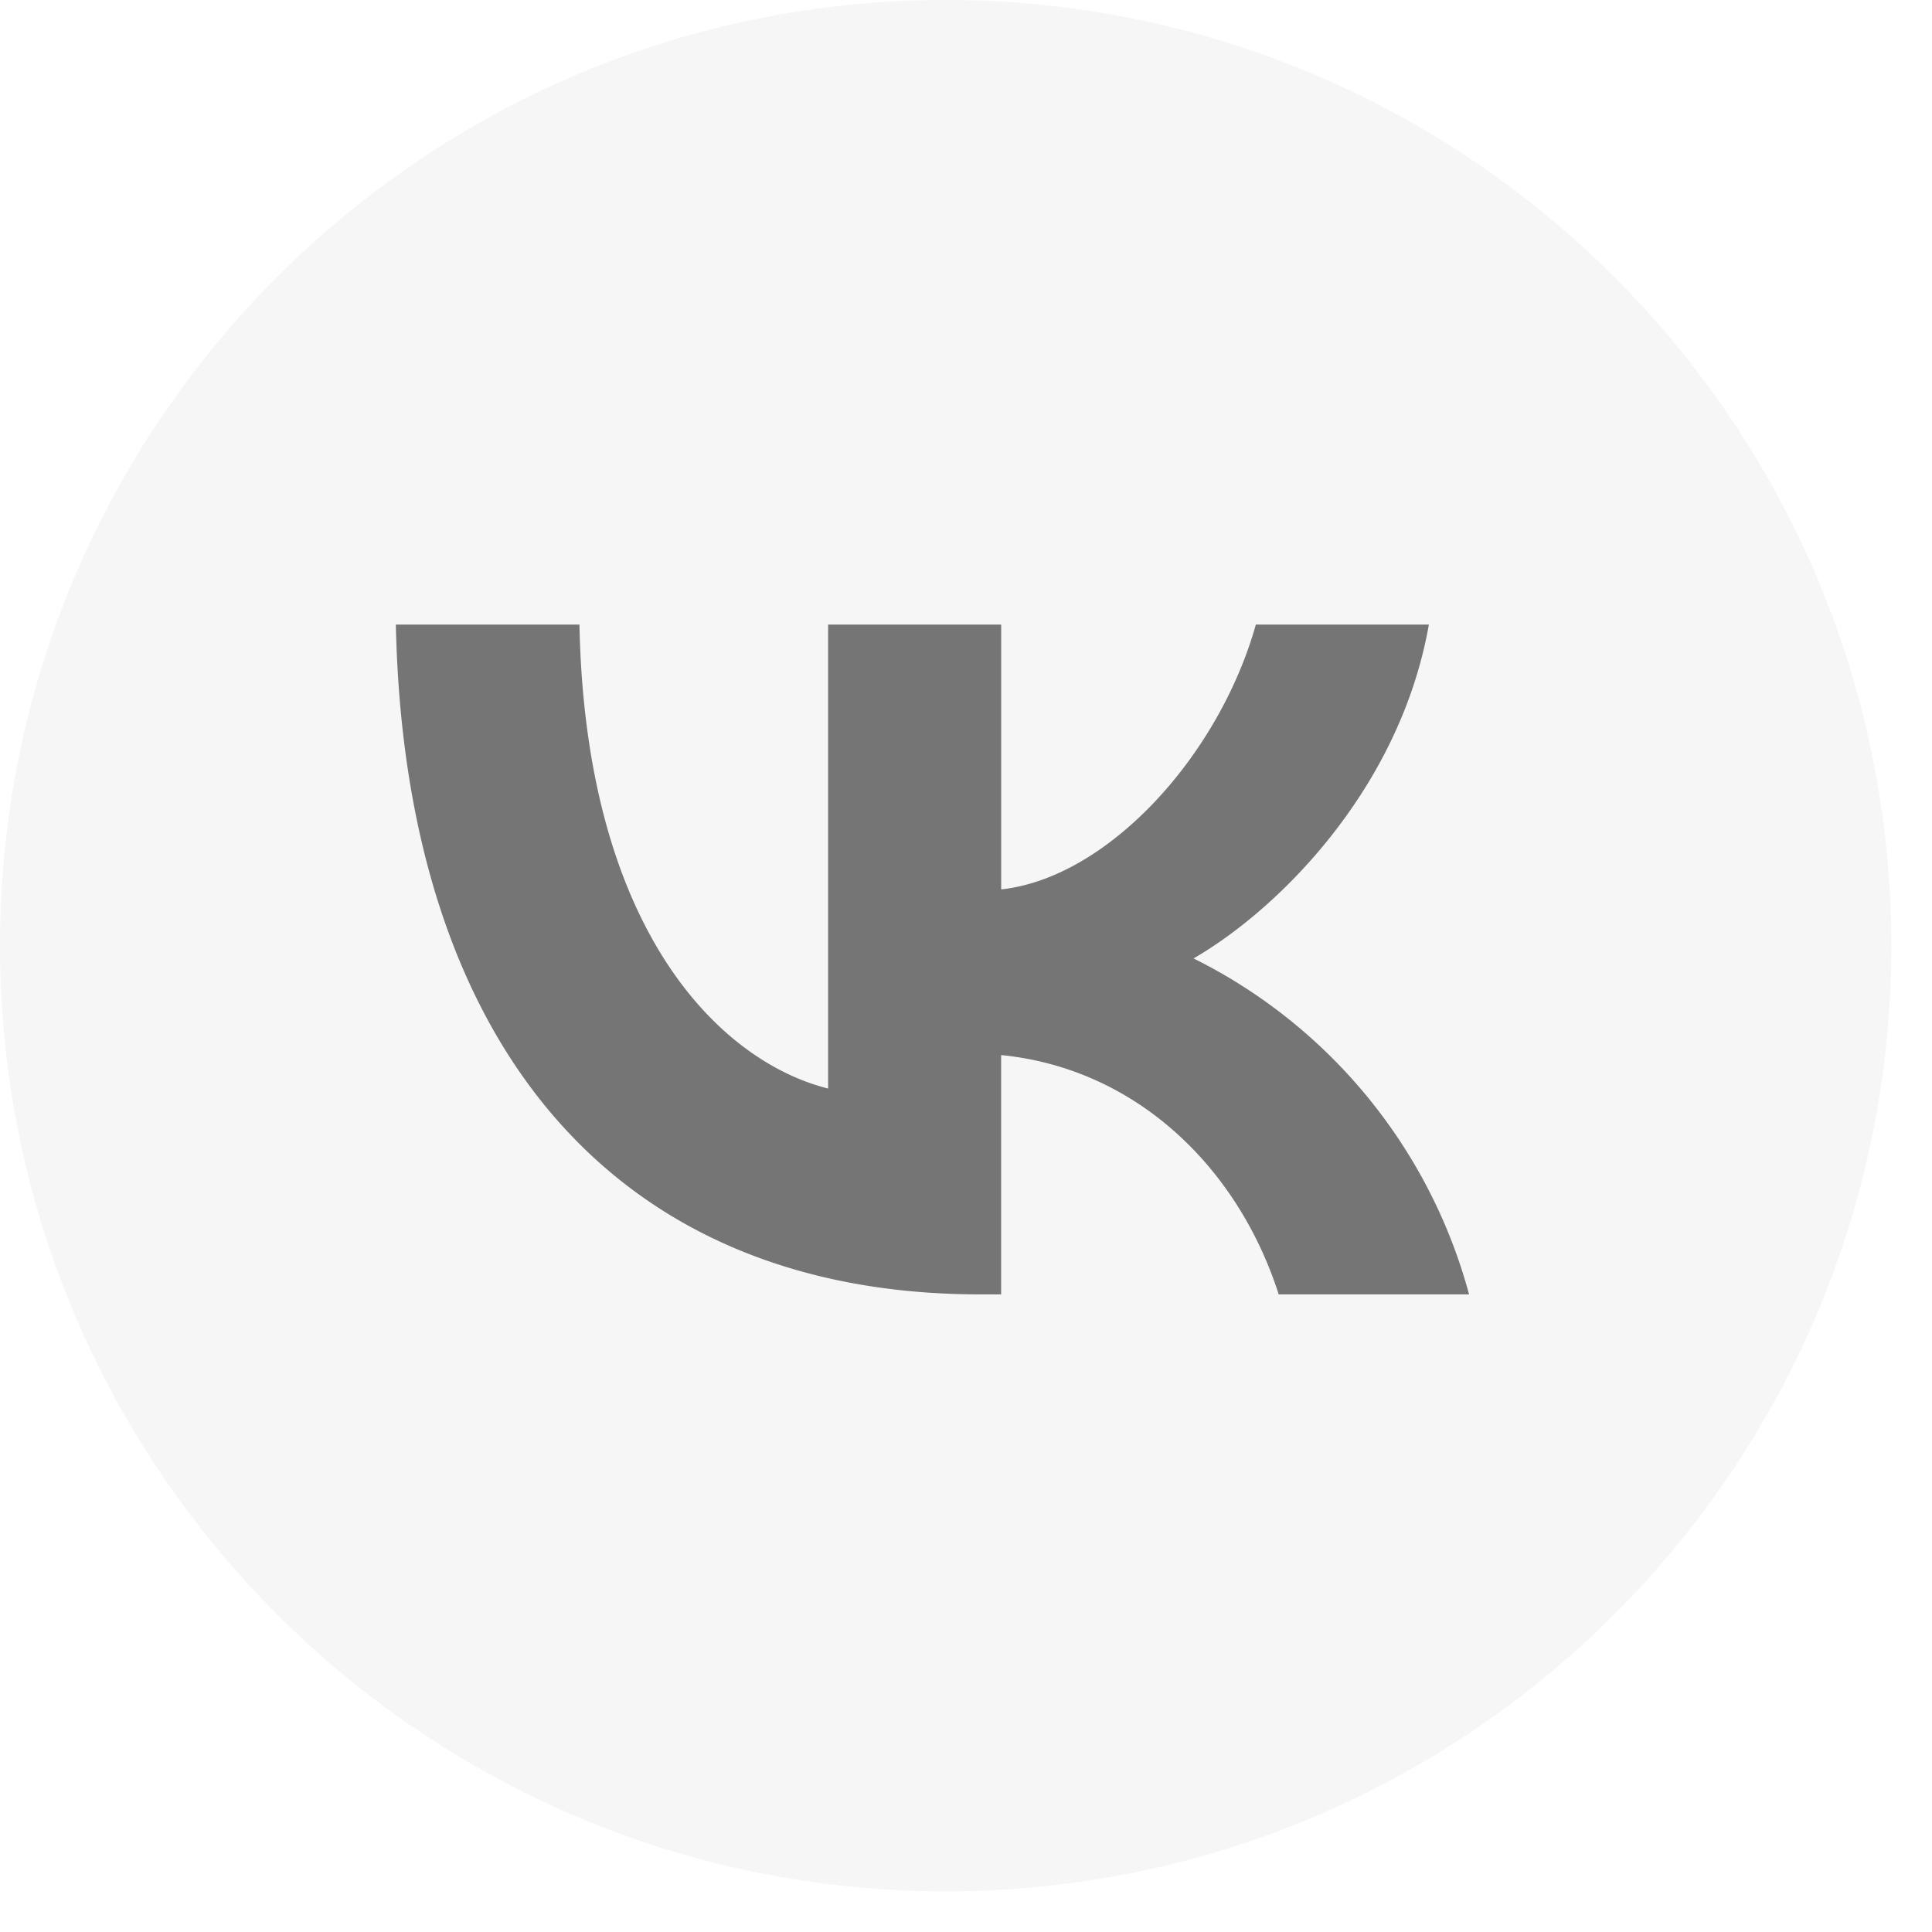
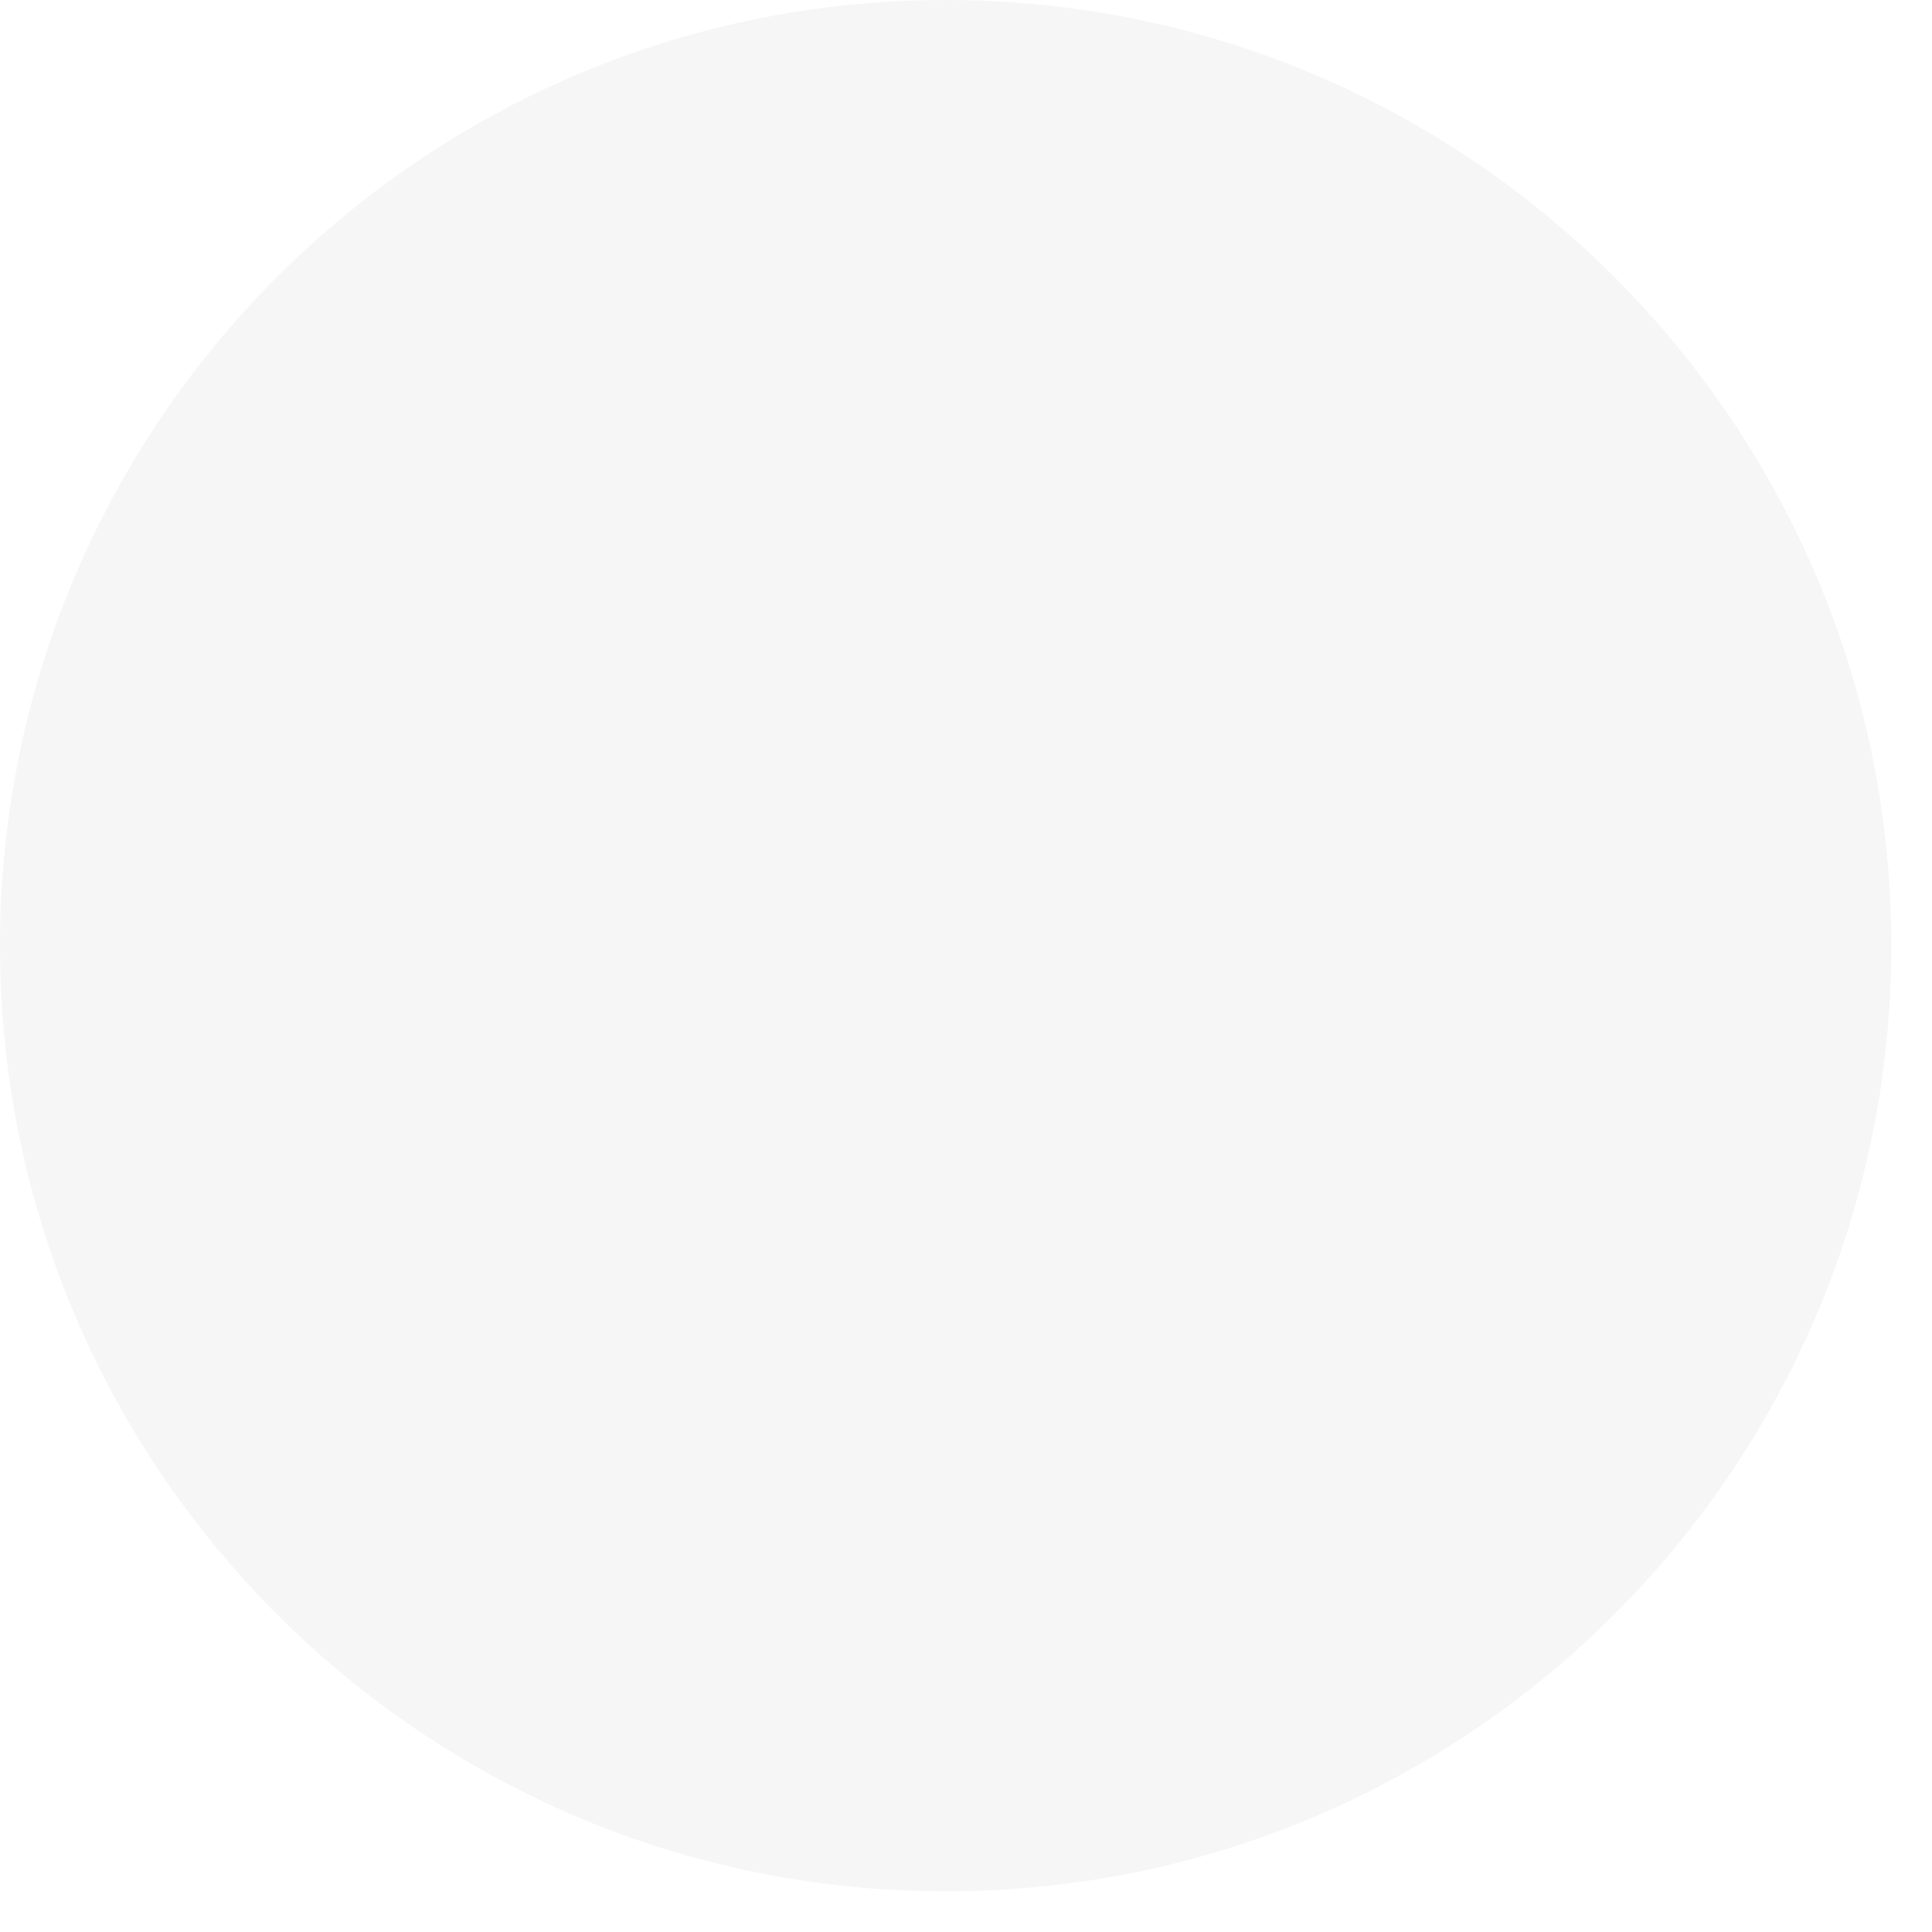
<svg xmlns="http://www.w3.org/2000/svg" width="38" height="38" viewBox="0 0 38 38" fill="none">
  <path d="M18.6 37.2c10.272 0 18.6-8.328 18.6-18.6C37.2 8.327 28.872 0 18.6 0 8.327 0 0 8.328 0 18.6c0 10.272 8.328 18.6 18.6 18.6Z" fill="#A3A3A3" fill-opacity=".1" />
-   <path d="M19.282 25.459c-7.212 0-11.323-4.945-11.496-13.174h3.611c.12 6.038 2.782 8.597 4.891 9.125v-9.125h3.404v5.208c2.076-.223 4.272-2.596 5.009-5.208h3.403c-.567 3.216-2.941 5.59-4.628 6.566a10.409 10.409 0 0 1 5.419 6.608h-3.744c-.805-2.506-2.81-4.444-5.46-4.707v4.707h-.41Z" fill="#757575" />
</svg>